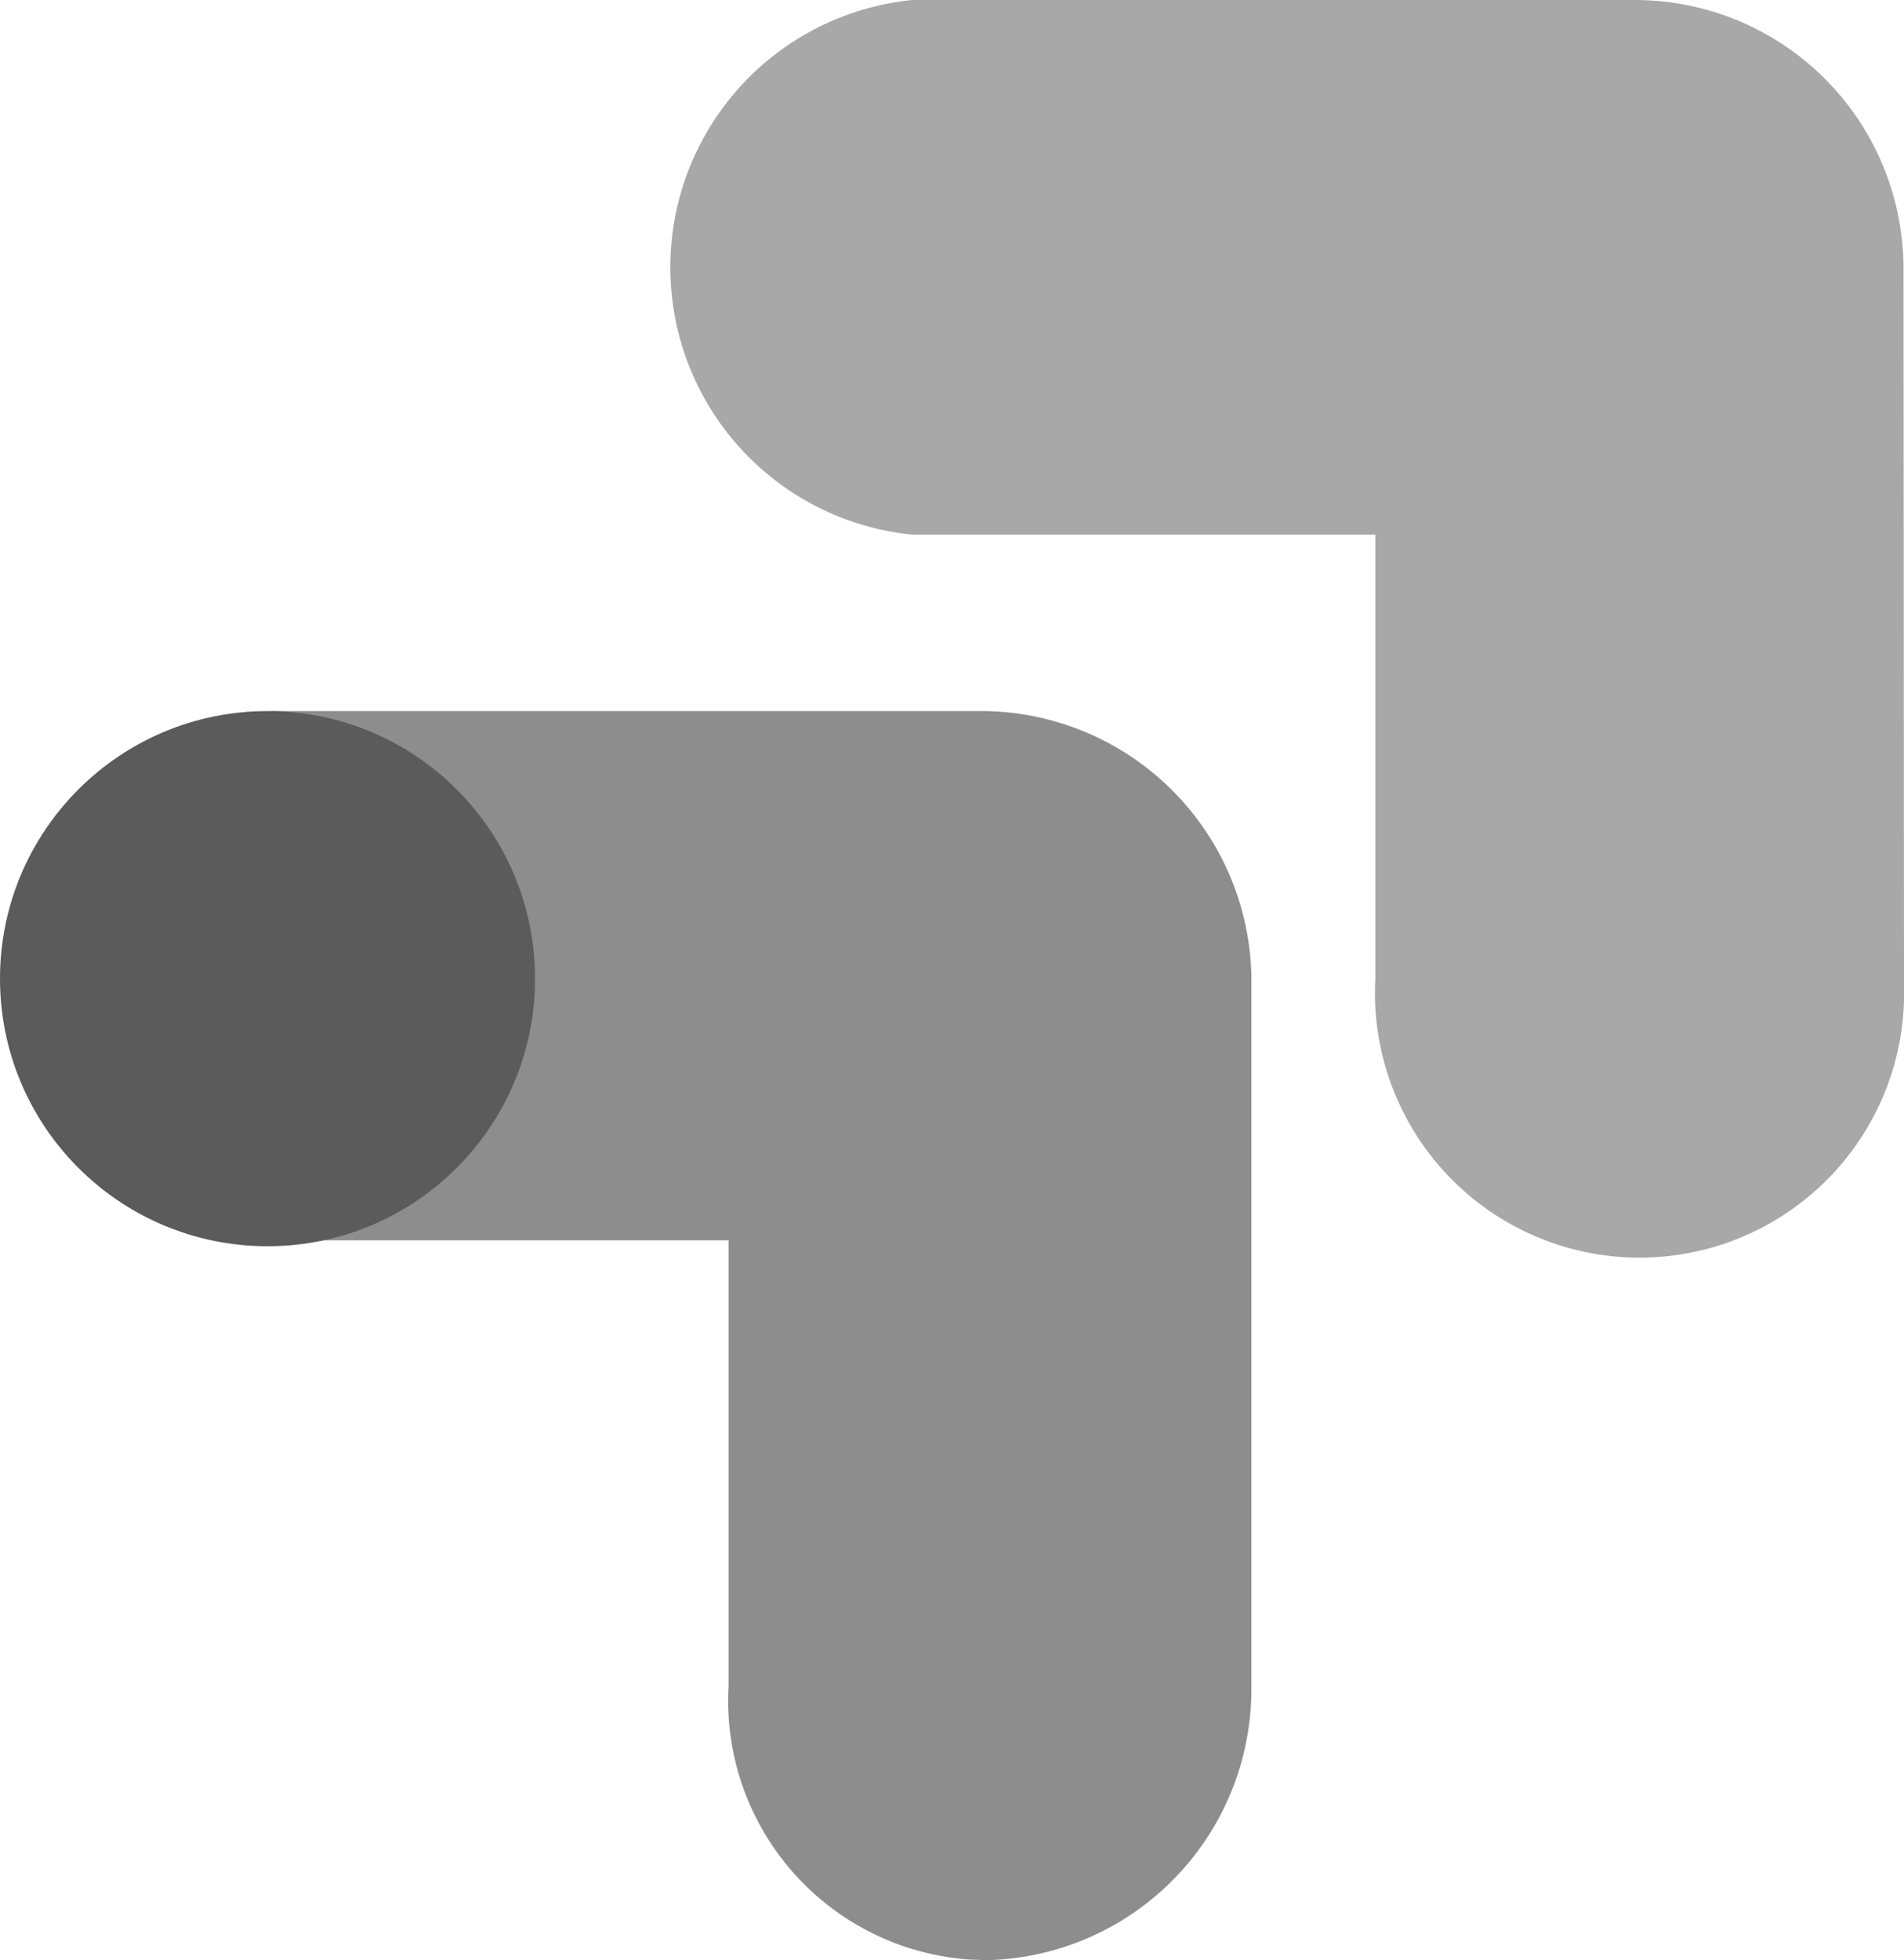
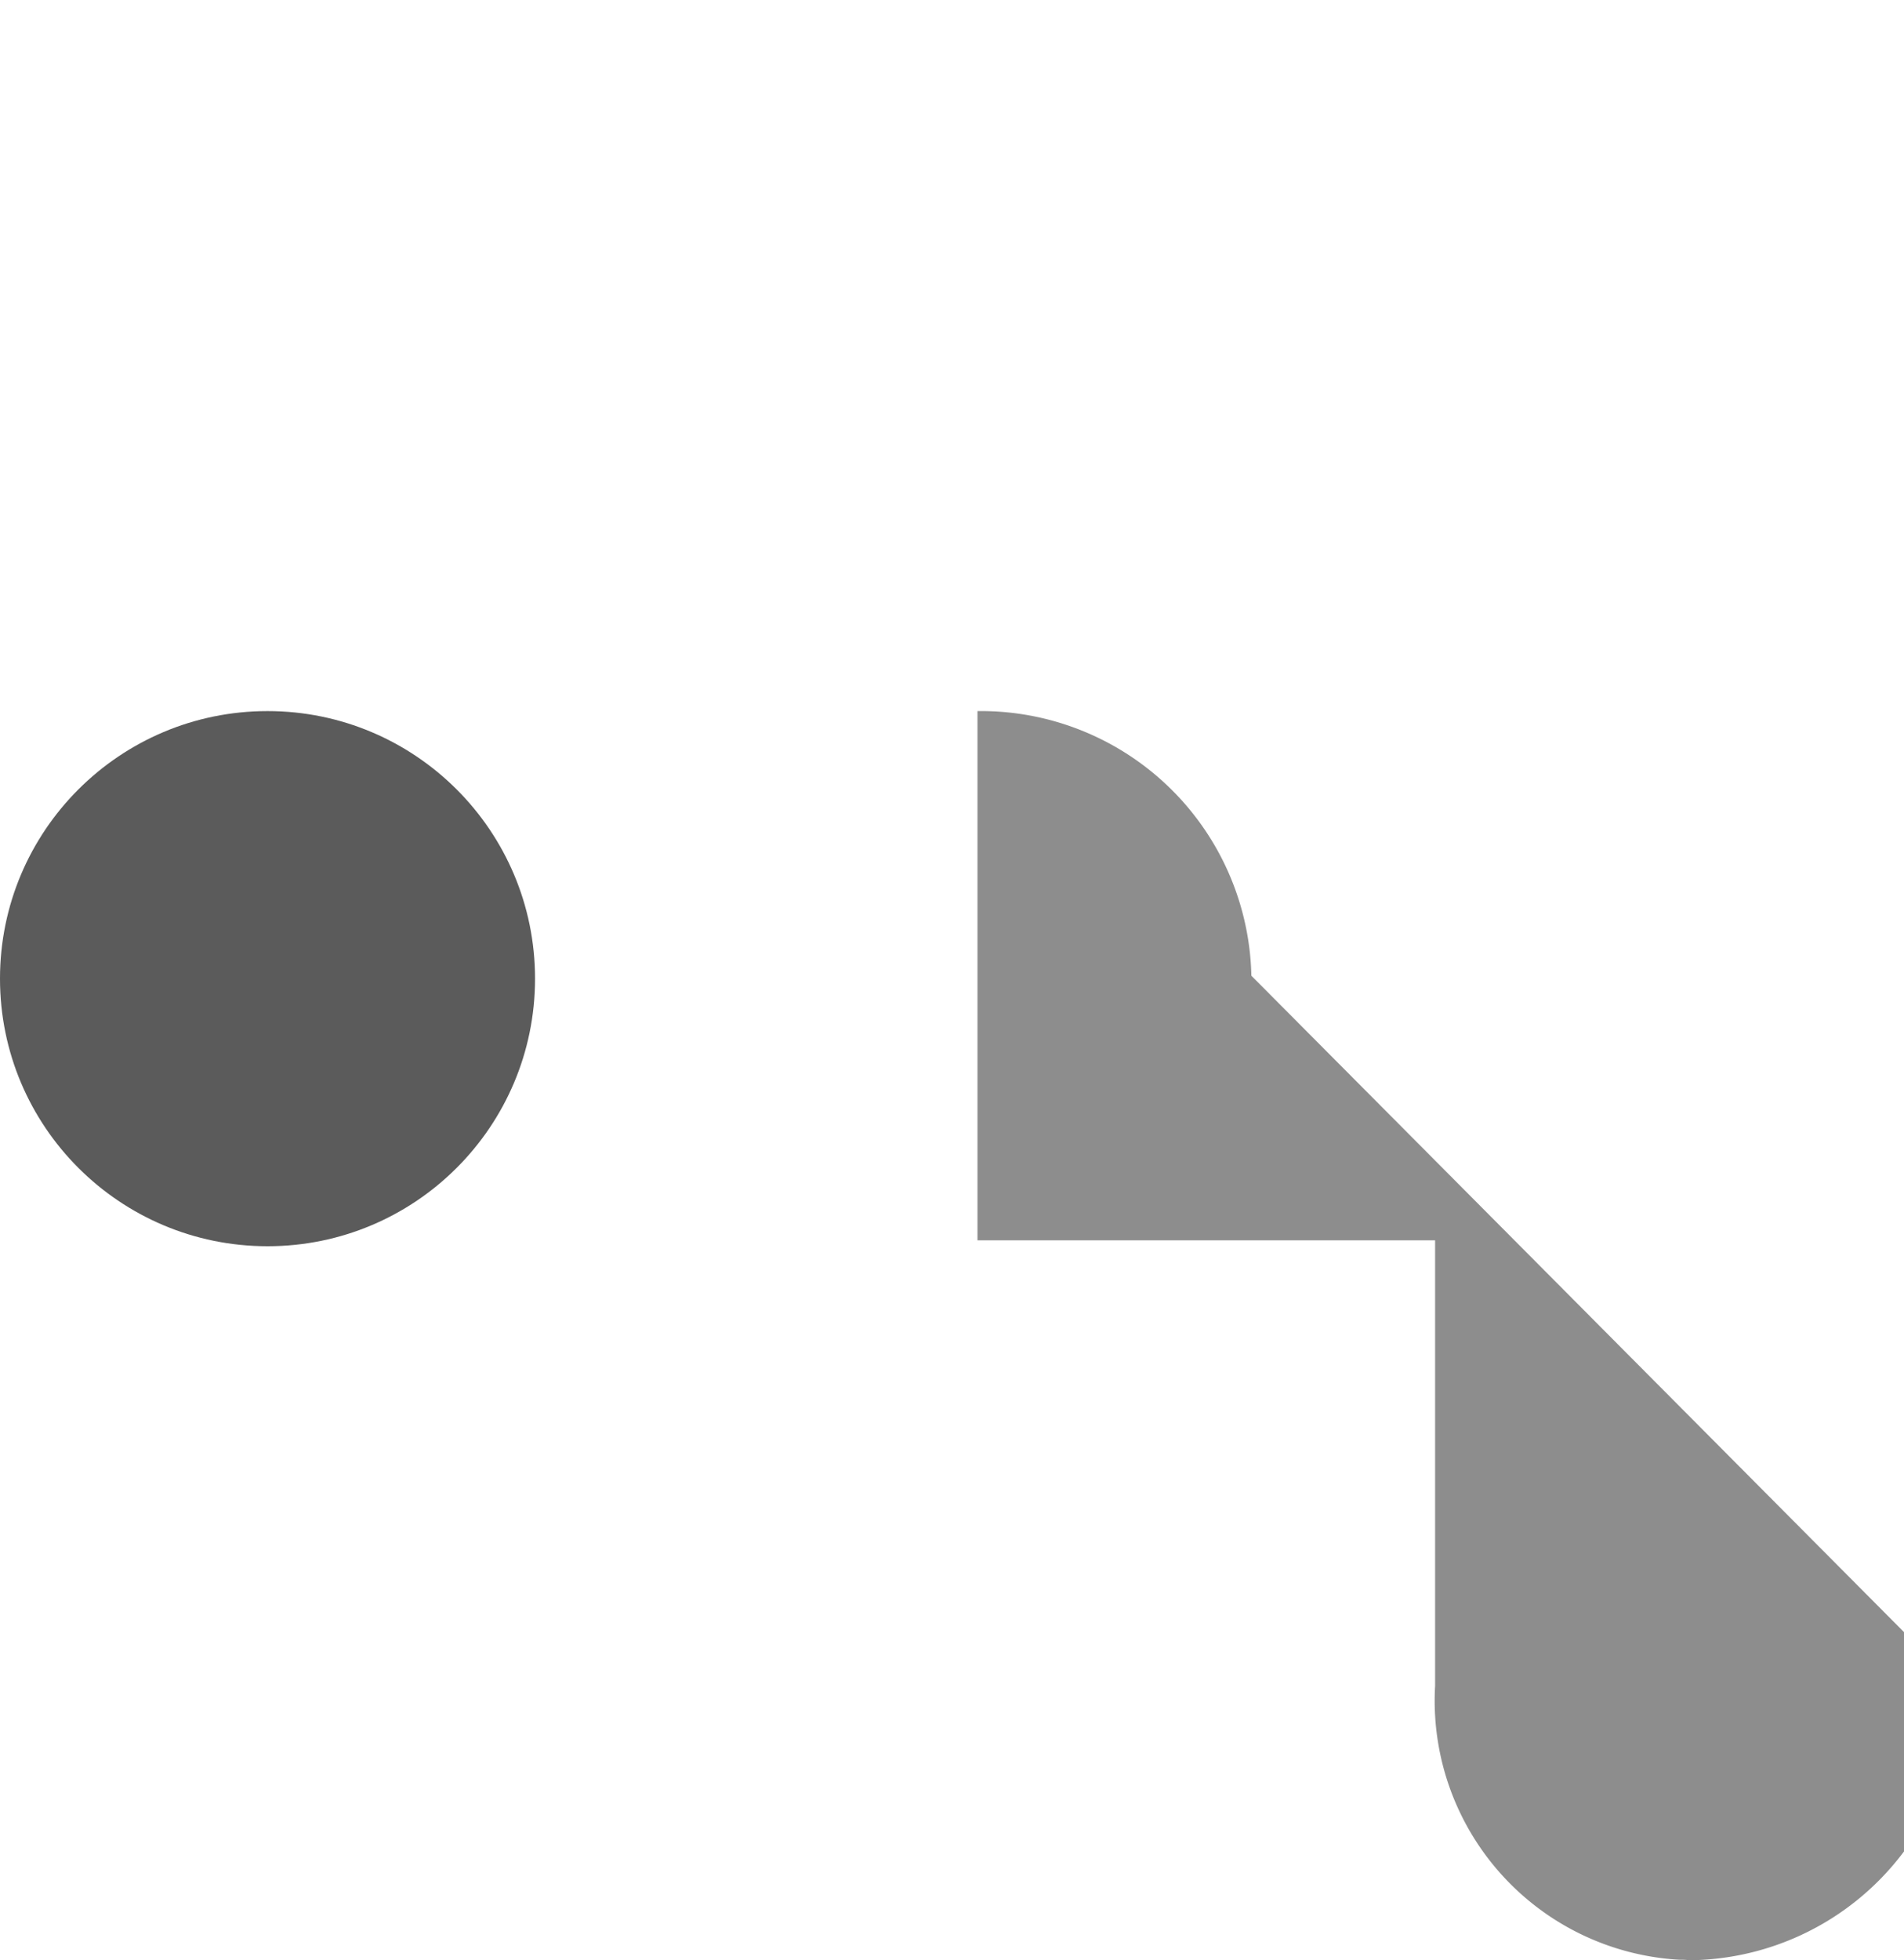
<svg xmlns="http://www.w3.org/2000/svg" width="38.86" height="40" viewBox="0 0 38.86 40">
  <g id="logo_optimize" transform="translate(-76.5 -14.4)" style="isolation: isolate">
-     <path id="Tracé_16431" d="M102.04,34.31a5.521,5.521,0,0,0-5.59-5.4H82.03v10.8h9.34V48.8a5.294,5.294,0,0,0,4.99,5.59h.01a1.21,1.21,0,0,1,.19.01,5.531,5.531,0,0,0,5.48-5.59h0Z" fill="#8d8d8d" />
+     <path id="Tracé_16431" d="M102.04,34.31a5.521,5.521,0,0,0-5.59-5.4v10.8h9.34V48.8a5.294,5.294,0,0,0,4.99,5.59h.01a1.21,1.21,0,0,1,.19.01,5.531,5.531,0,0,0,5.48-5.59h0Z" fill="#8d8d8d" />
    <circle id="Ellipse_2538" cx="5.46" cy="5.46" r="5.46" transform="translate(76.5 28.91)" fill="#5b5b5b" />
-     <path id="Tracé_16432" d="M115.35,19.83a5.484,5.484,0,0,0-5.48-5.43H95.12a5.482,5.482,0,0,0,0,10.91h9.45v9.07a5.4,5.4,0,1,0,10.79.45v-.45Z" fill="#a8a8a8" />
  </g>
</svg>